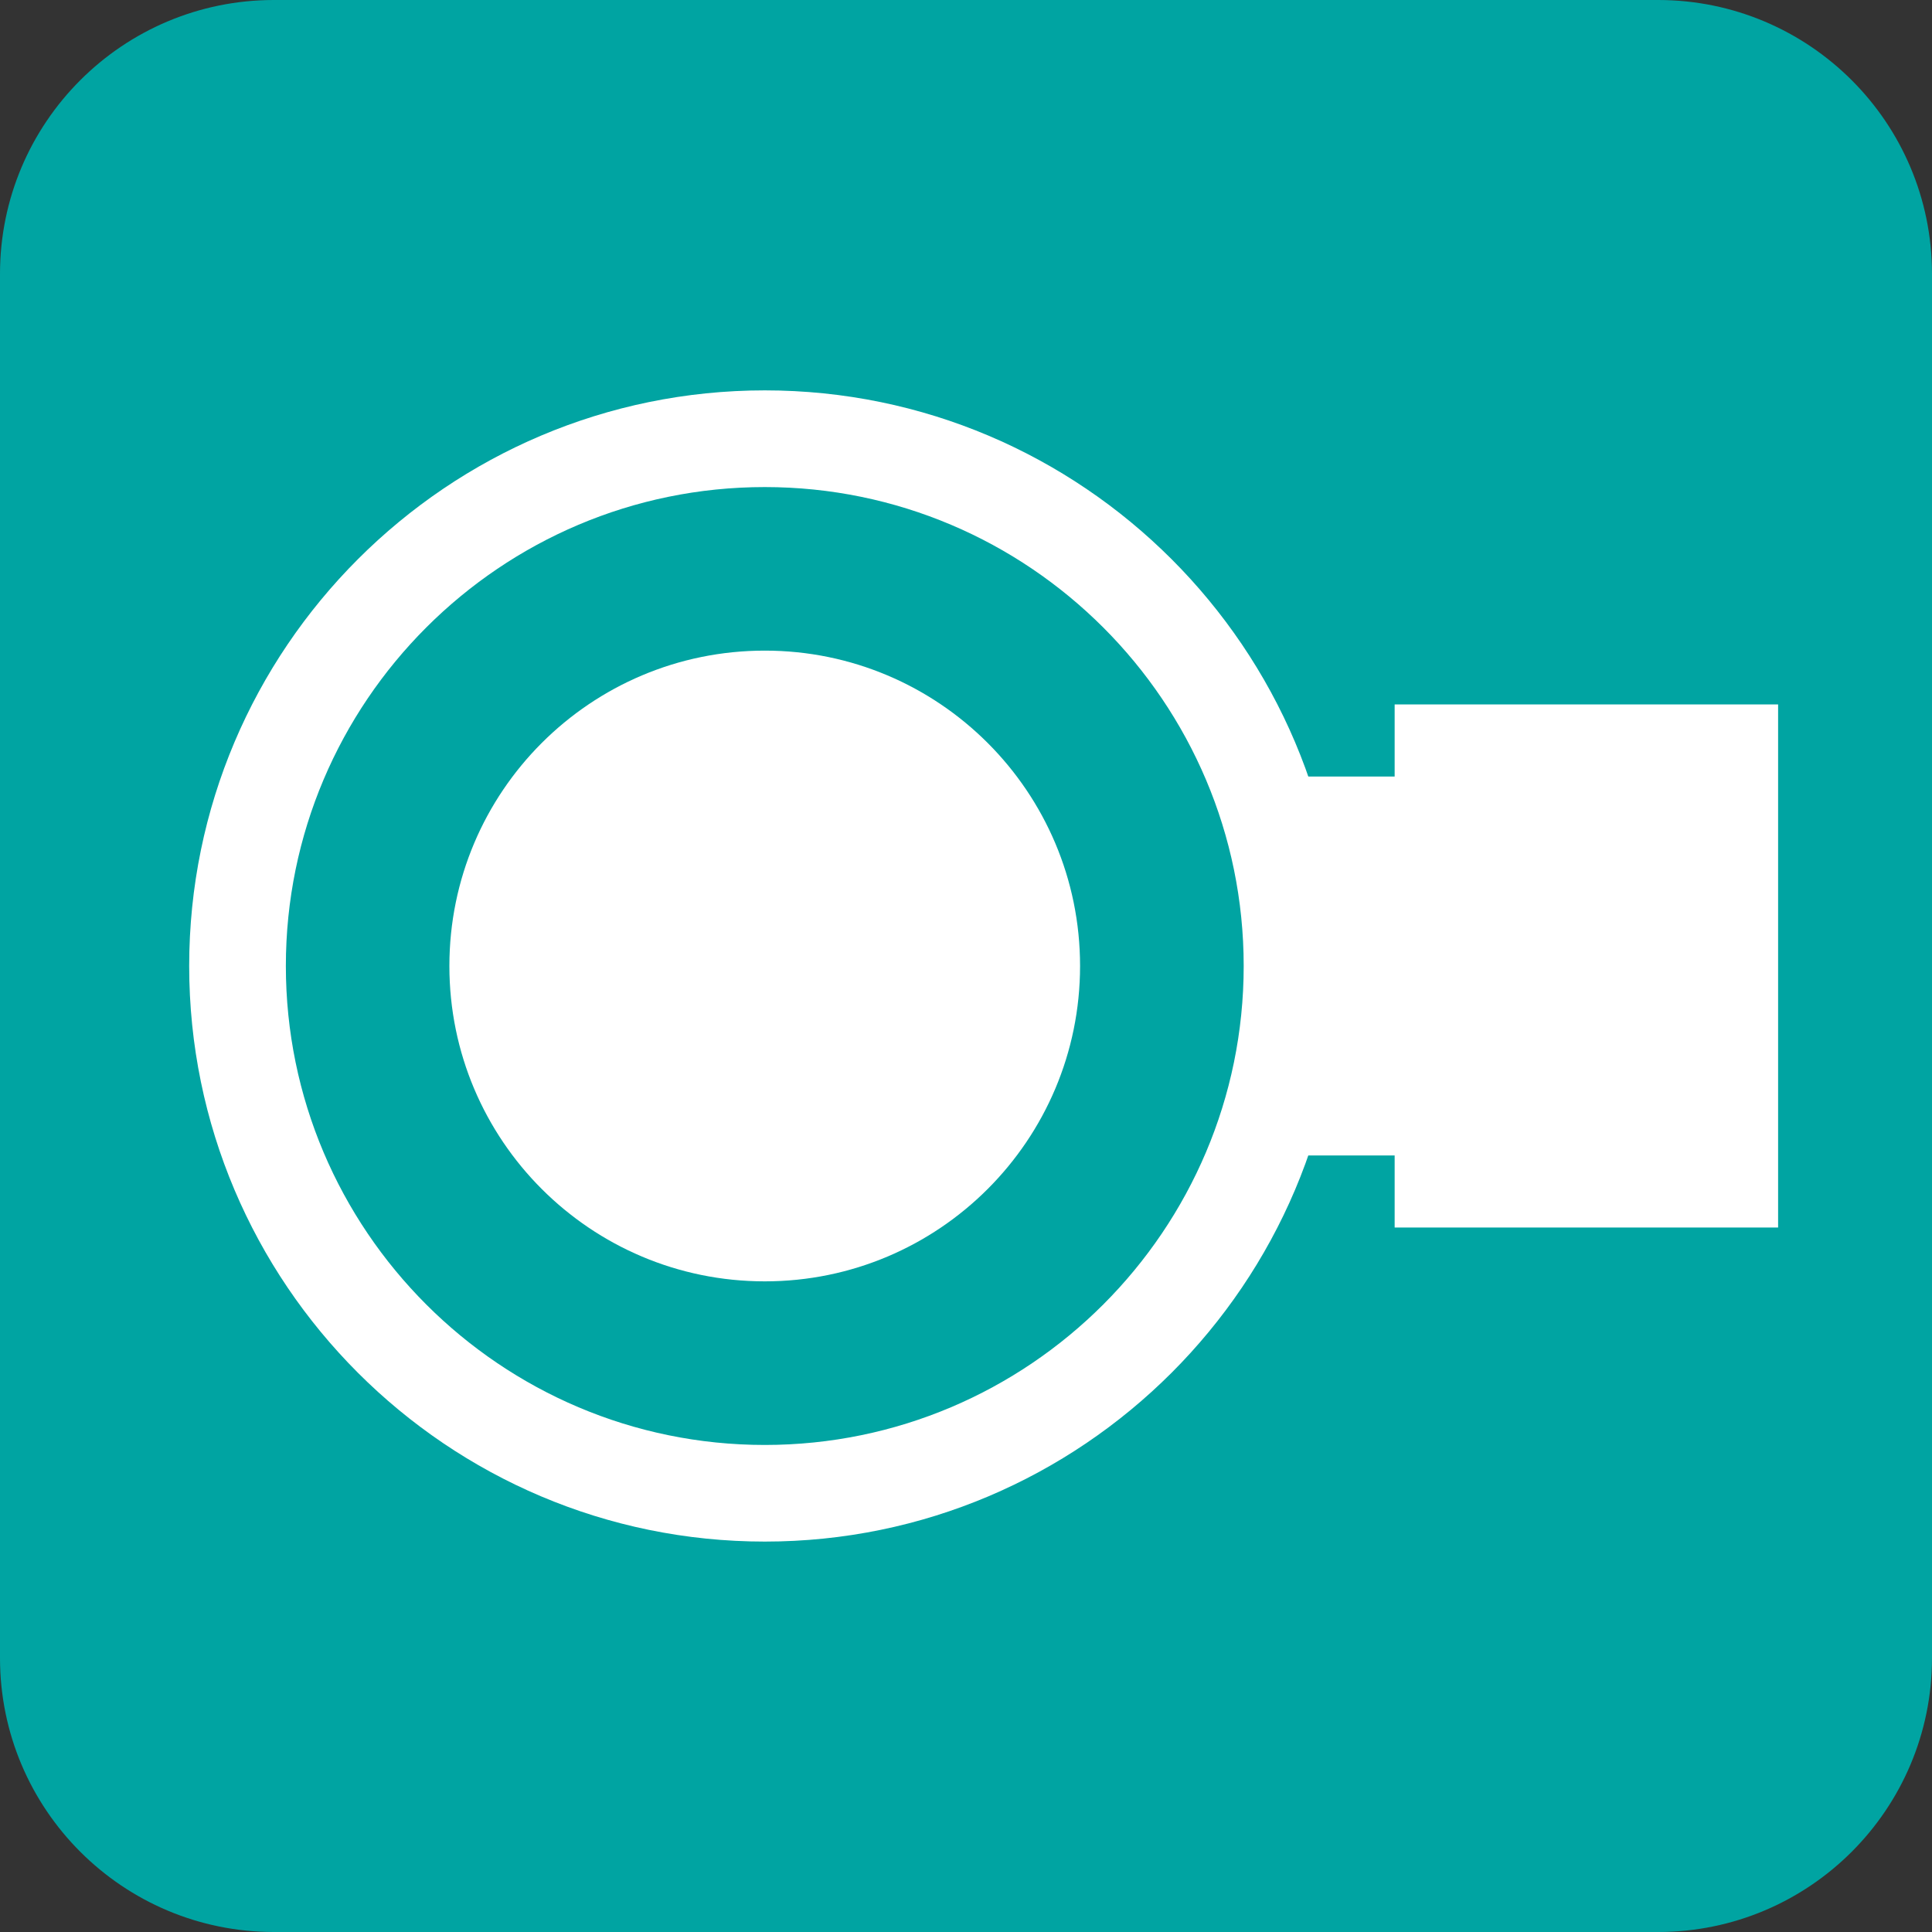
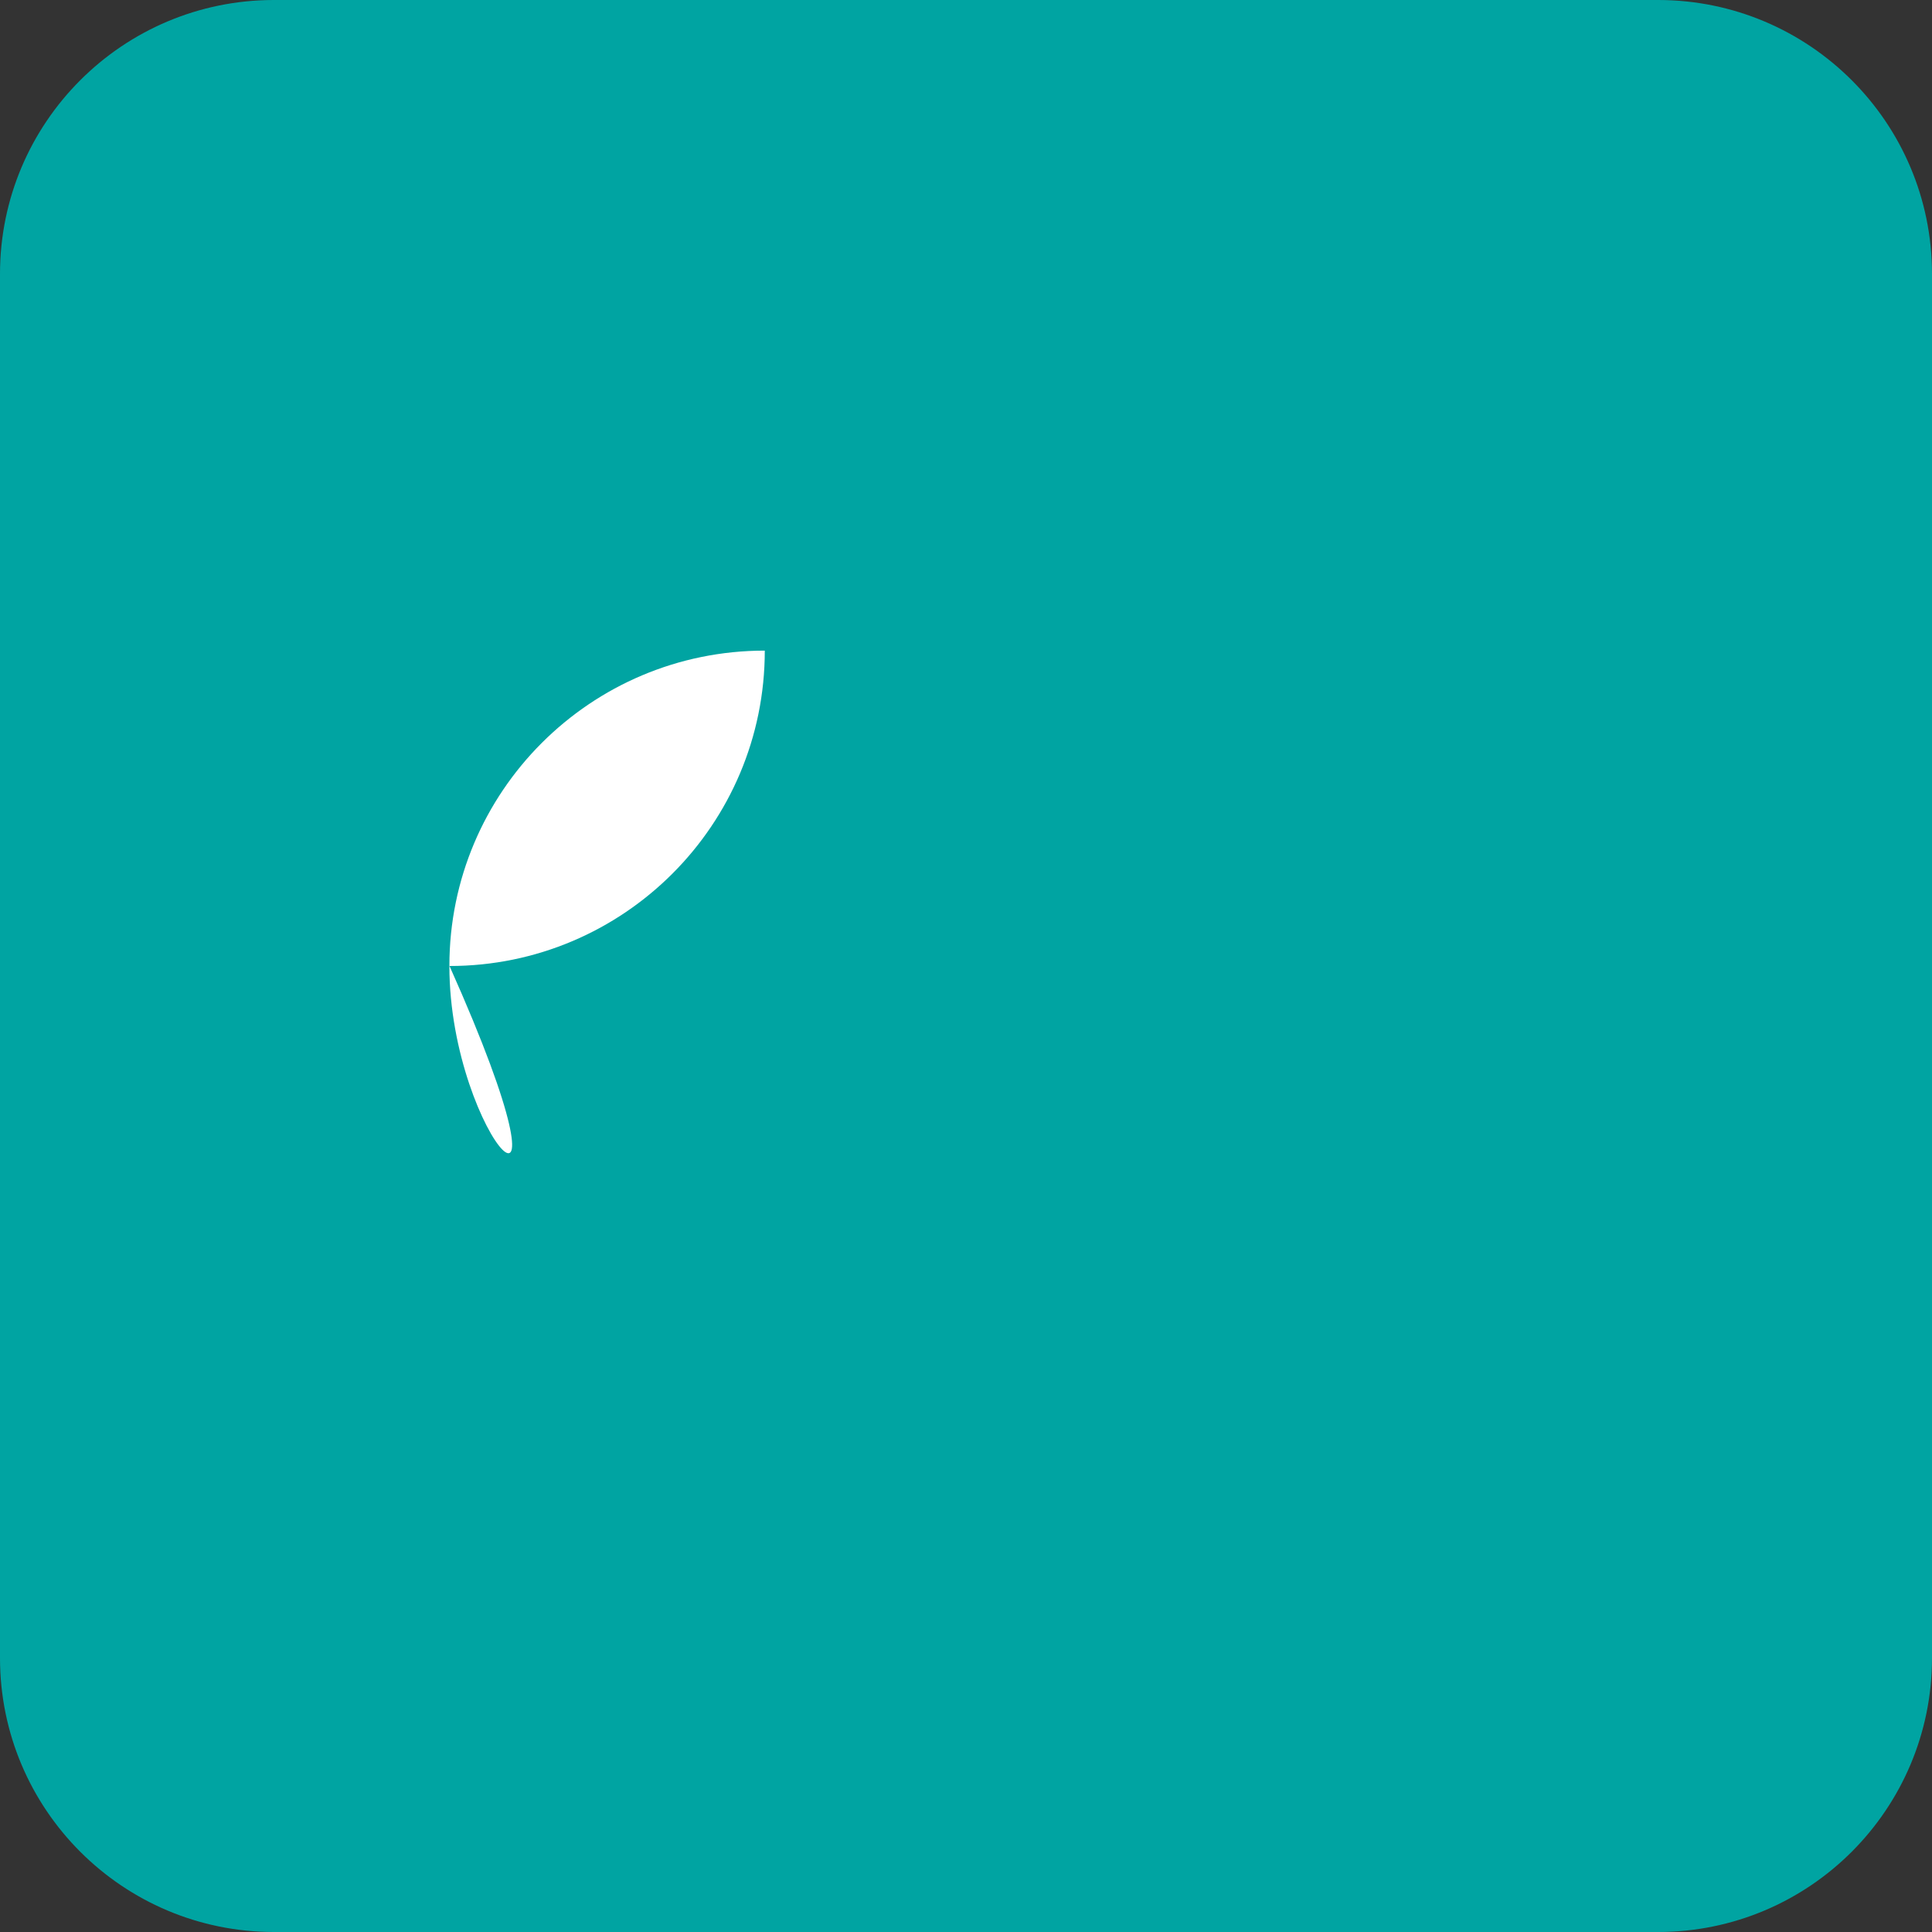
<svg xmlns="http://www.w3.org/2000/svg" version="1.1" id="レイヤー_1" x="0px" y="0px" width="75px" height="75px" viewBox="0 0 75 75" enable-background="new 0 0 75 75" xml:space="preserve">
  <rect x="0" y="0" width="75" height="75" fill="#333333" stroke="none" />
  <g>
    <path fill="#00A4A2" d="M75,64.364C75,70.238,70.238,75,64.363,75H10.636C4.762,75,0,70.238,0,64.364V10.635   C0,4.761,4.762,0,10.636,0h53.727C70.238,0,75,4.761,75,10.635V64.364z" />
-     <path fill="#FFFFFF" d="M29.689,59.844c-12.323,0-22.345-10.023-22.345-22.345c0-12.32,10.022-22.345,22.345-22.345   c12.317,0,22.344,10.024,22.344,22.345C52.033,49.82,42.006,59.844,29.689,59.844L29.689,59.844z M29.689,18.908   c-10.256,0-18.592,8.339-18.592,18.591s8.336,18.594,18.592,18.594c10.25,0,18.591-8.342,18.591-18.594   S39.939,18.908,29.689,18.908L29.689,18.908z" />
-     <path fill="#FFFFFF" d="M17.445,37.499c0-6.761,5.479-12.242,12.244-12.242c6.758,0,12.239,5.481,12.239,12.242   c0,6.762-5.481,12.243-12.239,12.243C22.923,49.742,17.445,44.261,17.445,37.499z" />
-     <rect x="54.14" y="27.346" fill="#FFFFFF" width="14.886" height="20.306" />
-     <rect x="49.577" y="30.145" fill="#FFFFFF" width="14.036" height="14.71" />
+     <path fill="#FFFFFF" d="M17.445,37.499c0-6.761,5.479-12.242,12.244-12.242c0,6.762-5.481,12.243-12.239,12.243C22.923,49.742,17.445,44.261,17.445,37.499z" />
  </g>
</svg>